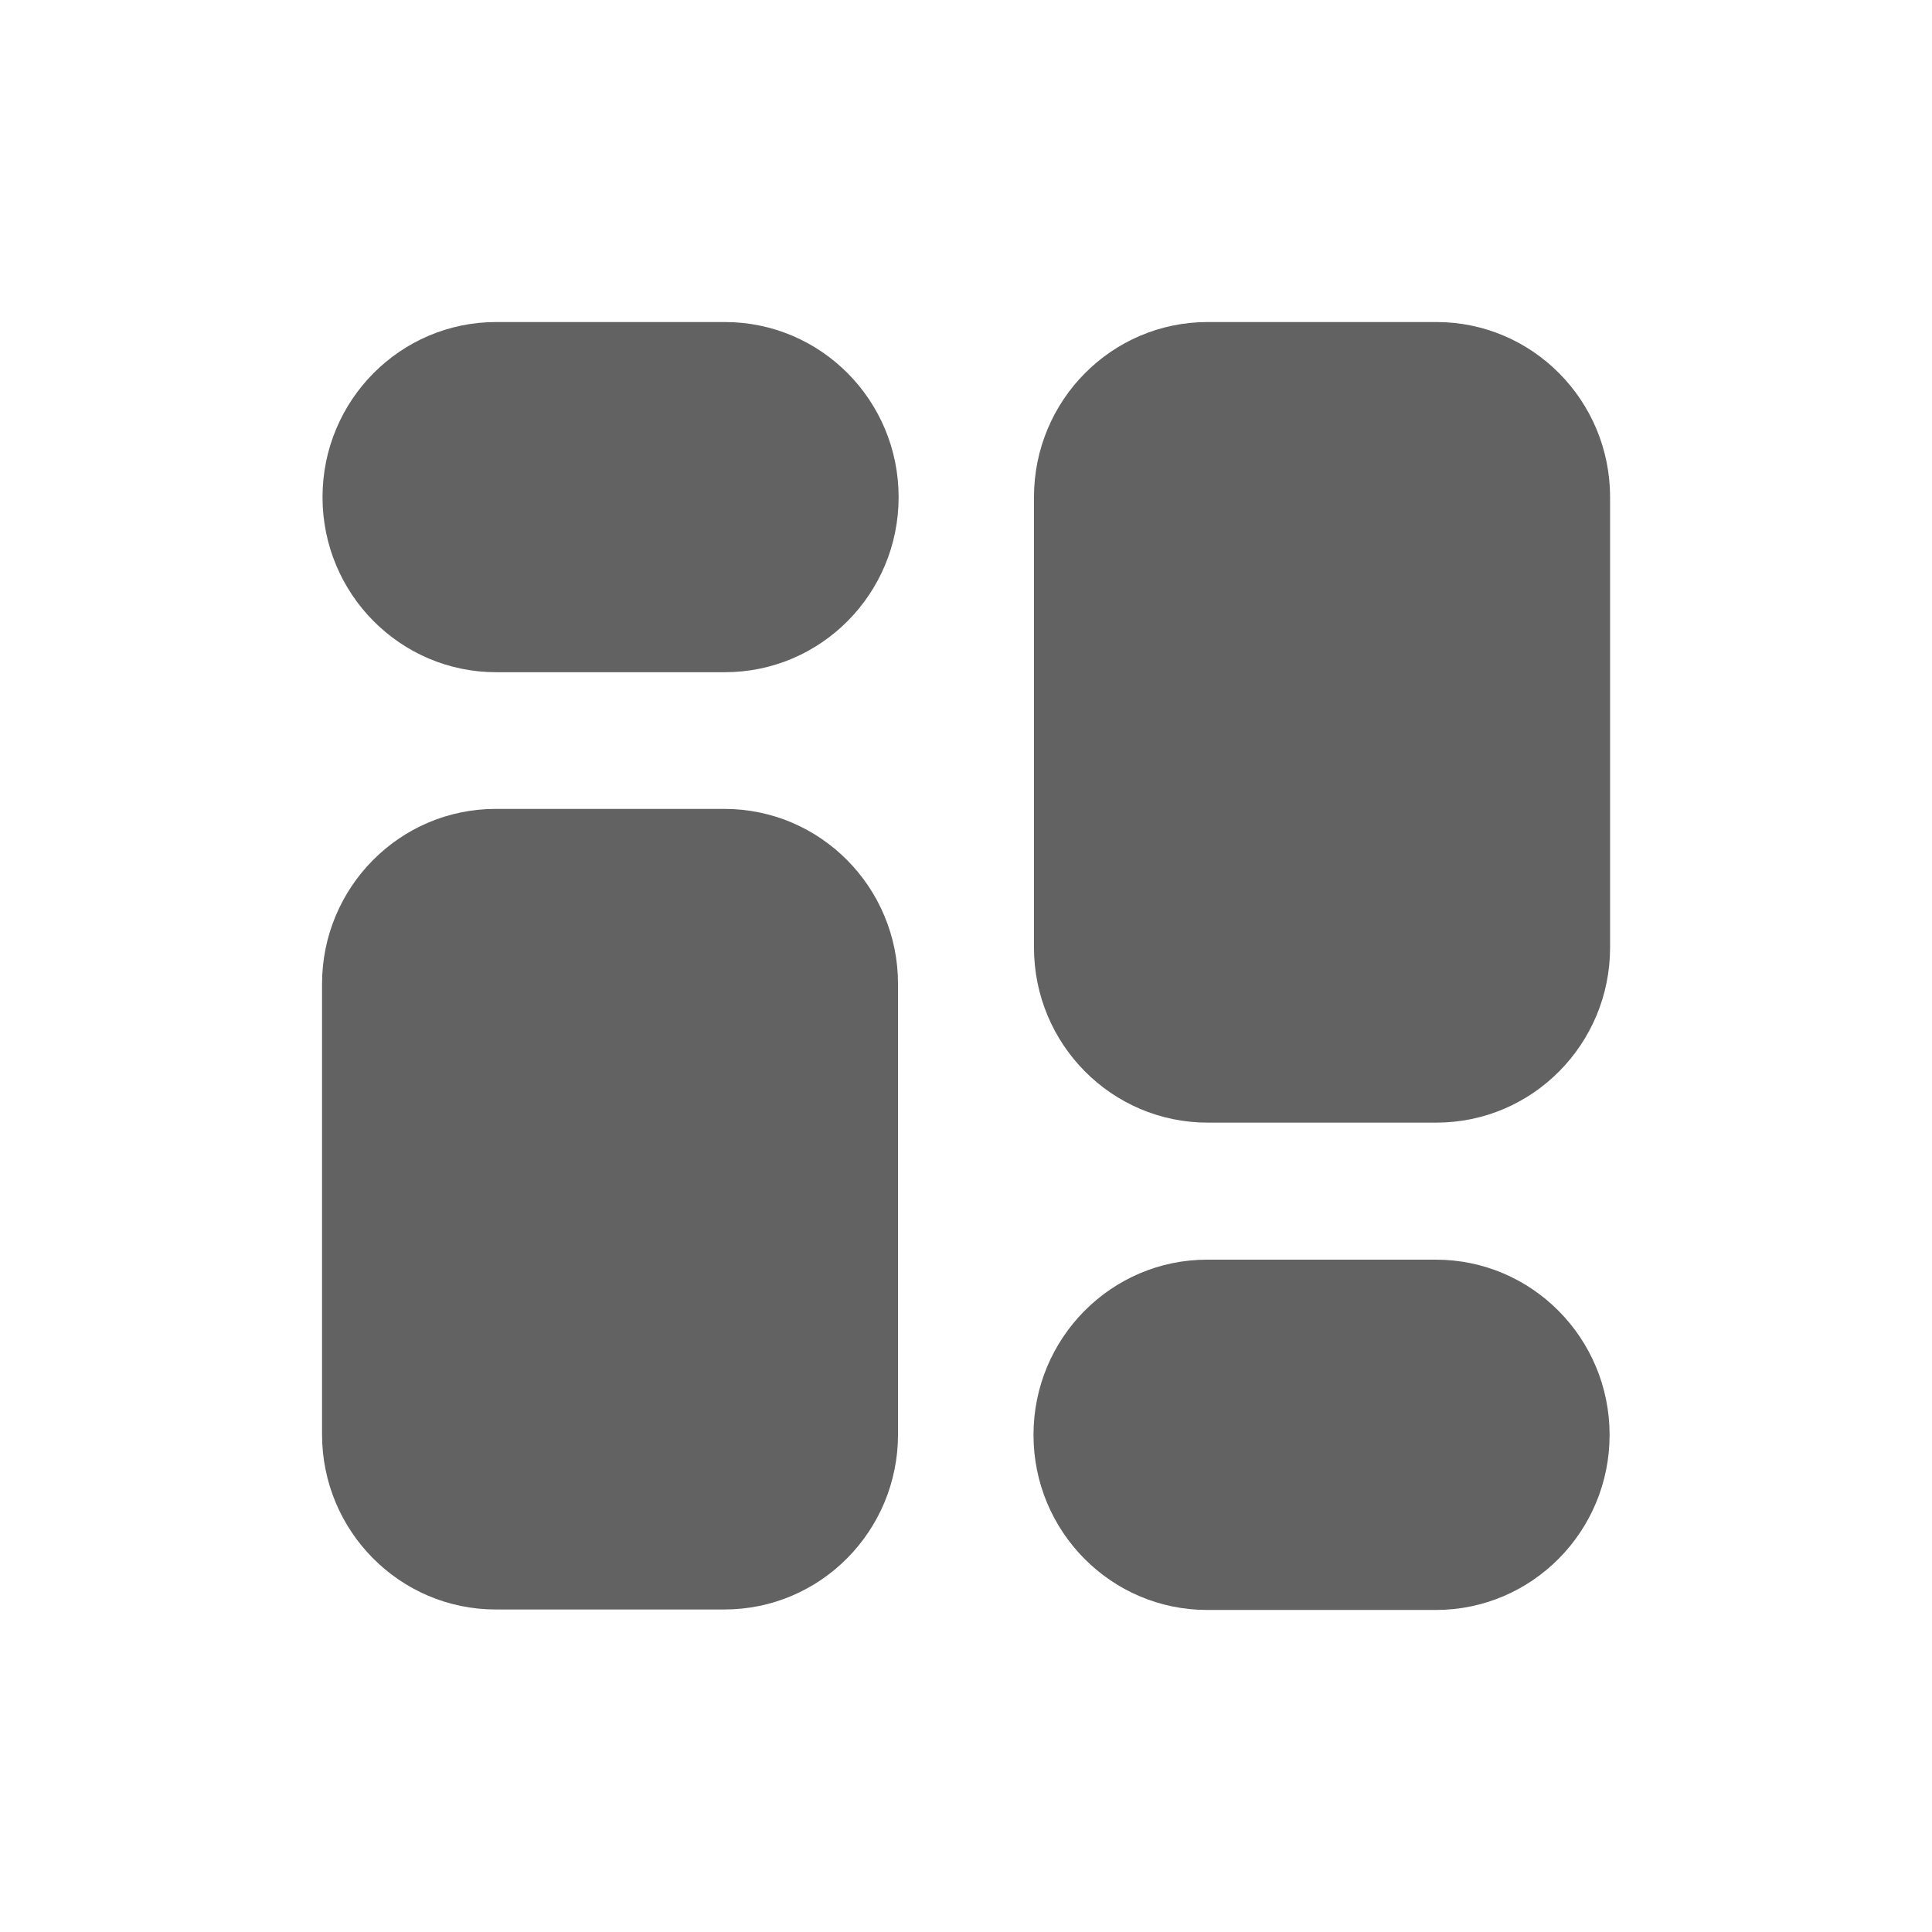
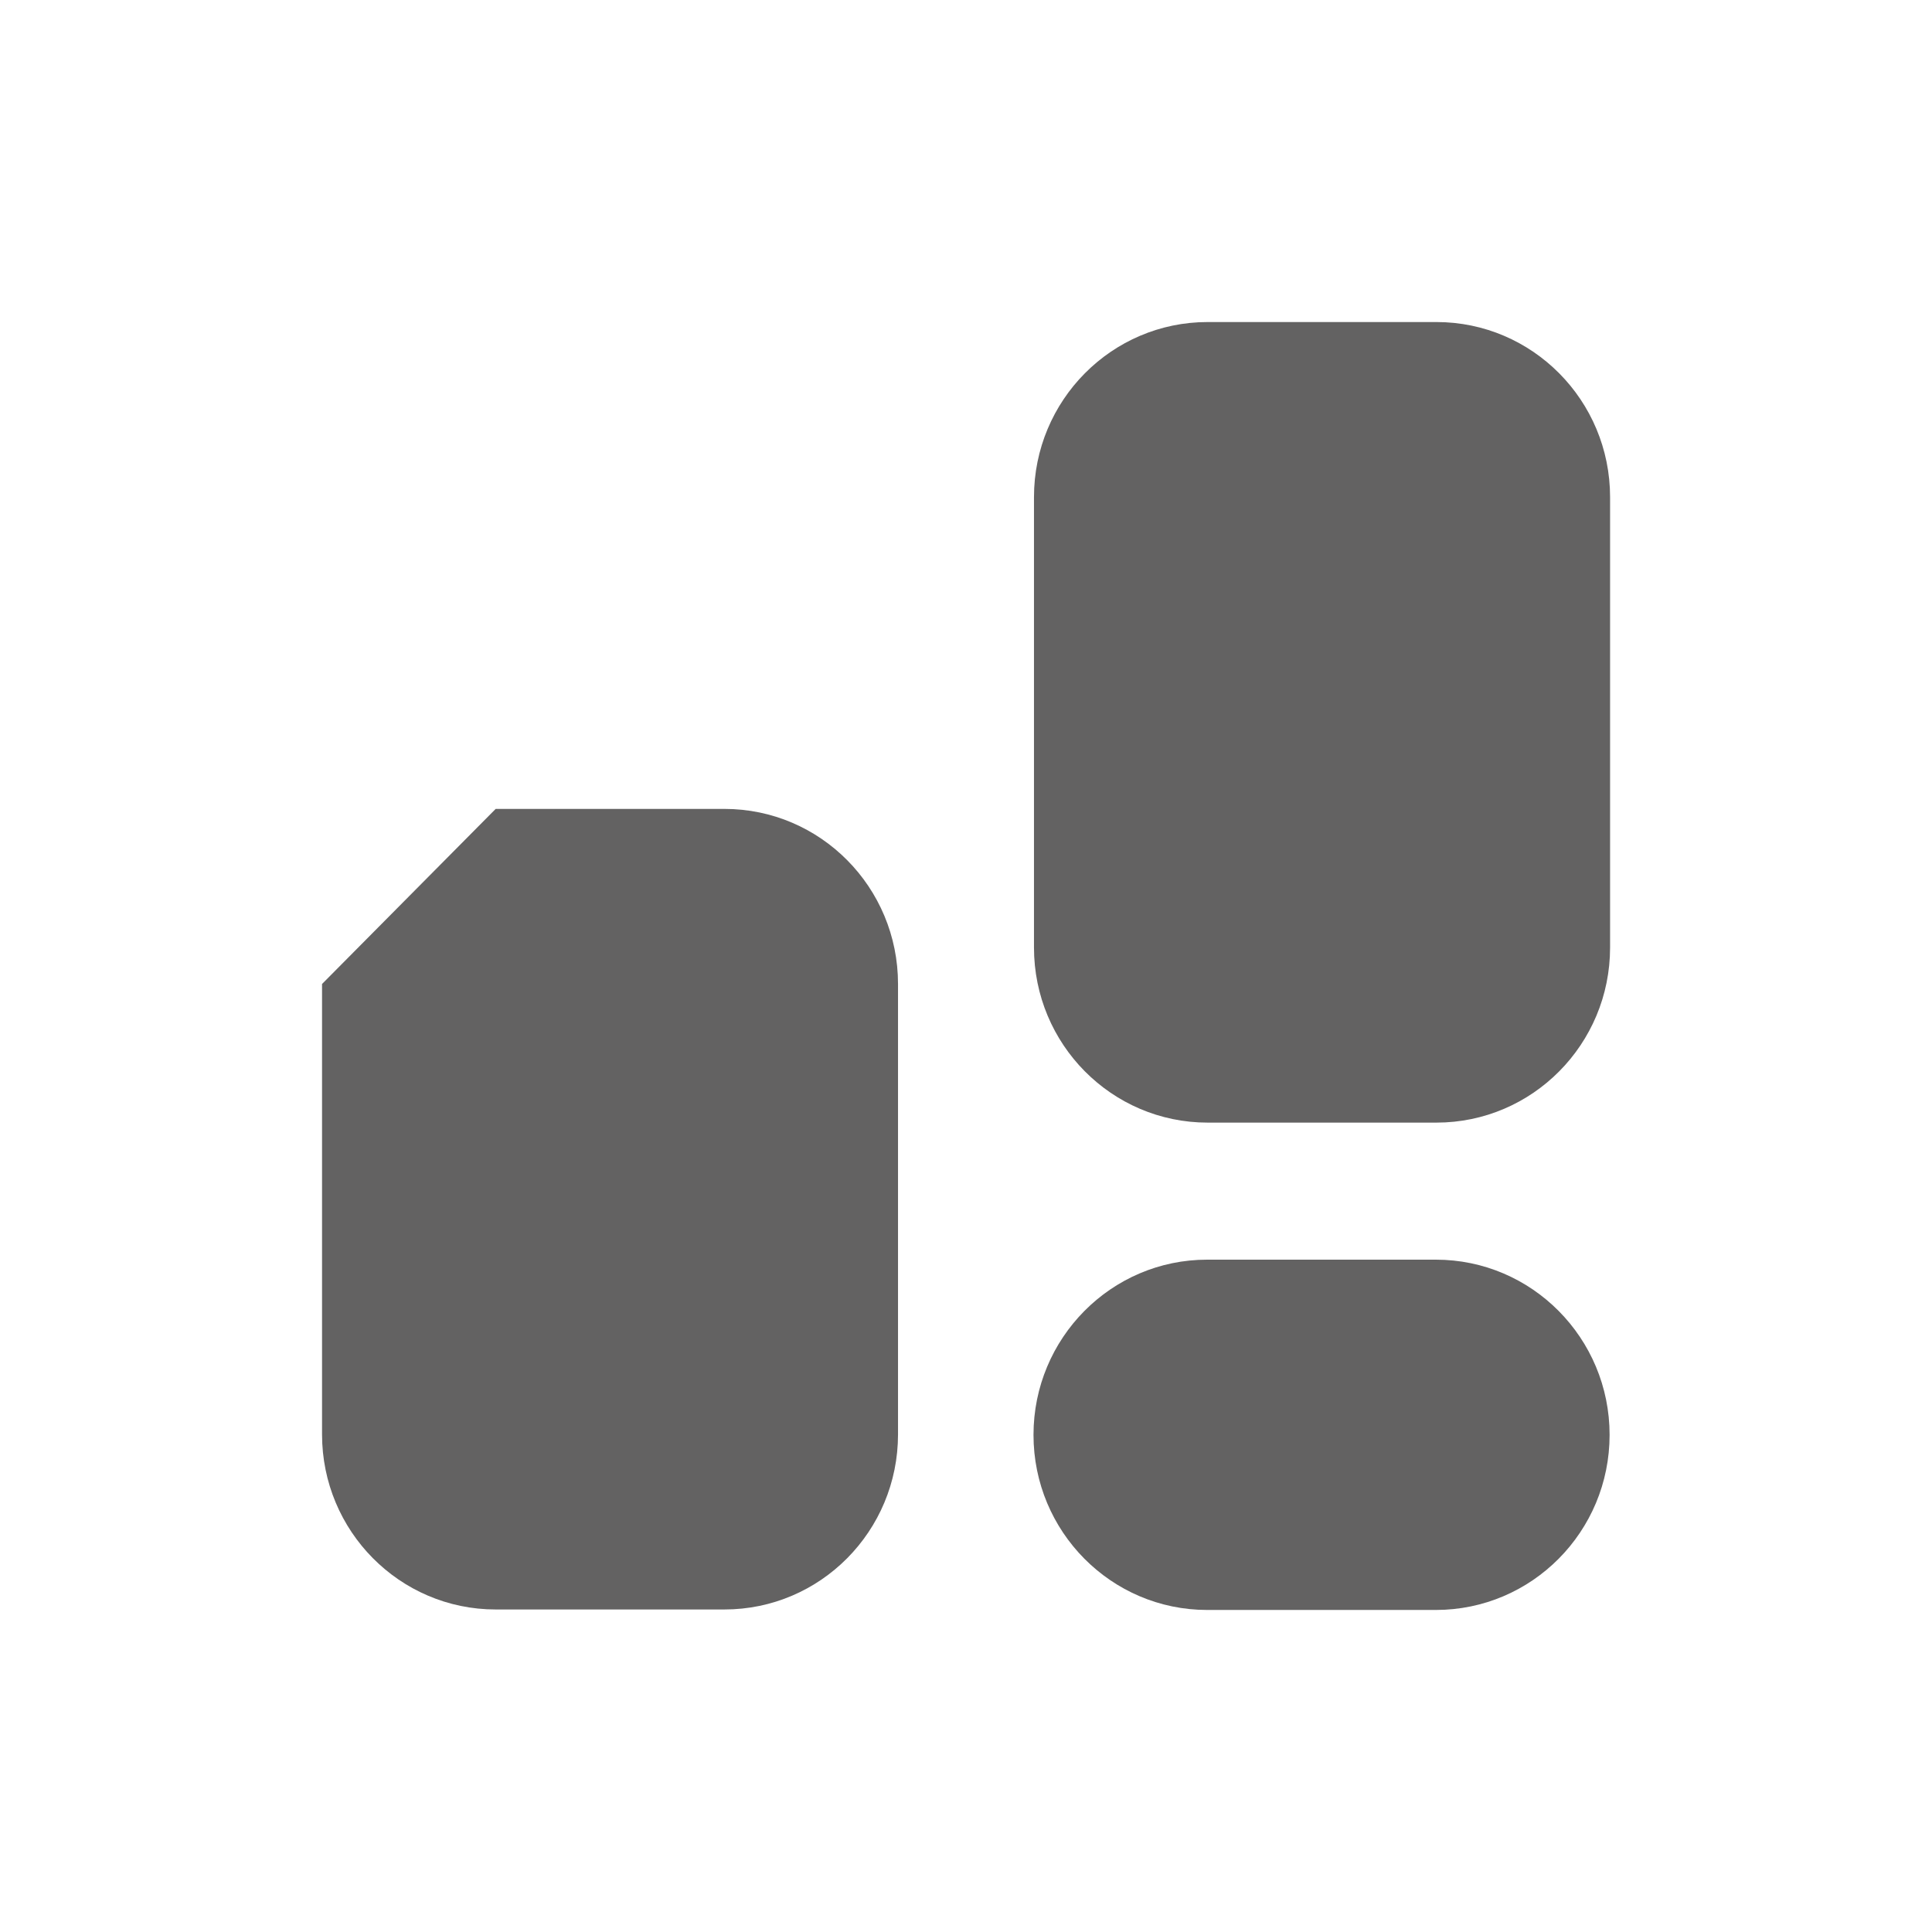
<svg xmlns="http://www.w3.org/2000/svg" width="16" height="16" viewBox="0 0 16 16" fill="none">
-   <path d="M4.109 2.667C3.315 2.667 2.671 3.316 2.671 4.117C2.671 4.918 3.315 5.567 4.109 5.567H6.003C6.798 5.567 7.442 4.918 7.442 4.117C7.442 3.316 6.798 2.667 6.003 2.667H4.109Z" fill="#636262" />
-   <path d="M4.105 6.699H5.999C6.794 6.699 7.437 7.348 7.437 8.149V11.879C7.437 12.68 6.794 13.329 5.999 13.329H4.105C3.311 13.329 2.667 12.68 2.667 11.879V8.149C2.667 7.348 3.311 6.699 4.105 6.699Z" fill="#636262" />
+   <path d="M4.105 6.699H5.999C6.794 6.699 7.437 7.348 7.437 8.149V11.879C7.437 12.68 6.794 13.329 5.999 13.329H4.105C3.311 13.329 2.667 12.68 2.667 11.879V8.149Z" fill="#636262" />
  <path d="M8.559 11.883C8.559 11.082 9.203 10.432 9.997 10.432H11.891C12.686 10.432 13.33 11.082 13.33 11.883C13.33 12.684 12.686 13.333 11.891 13.333H9.997C9.203 13.333 8.559 12.684 8.559 11.883Z" fill="#636262" />
  <path d="M11.896 9.297H10.001C9.207 9.297 8.563 8.648 8.563 7.847V4.117C8.563 3.316 9.207 2.667 10.001 2.667H11.896C12.69 2.667 13.334 3.316 13.334 4.117V7.847C13.334 8.648 12.69 9.297 11.896 9.297Z" fill="#636262" />
</svg>